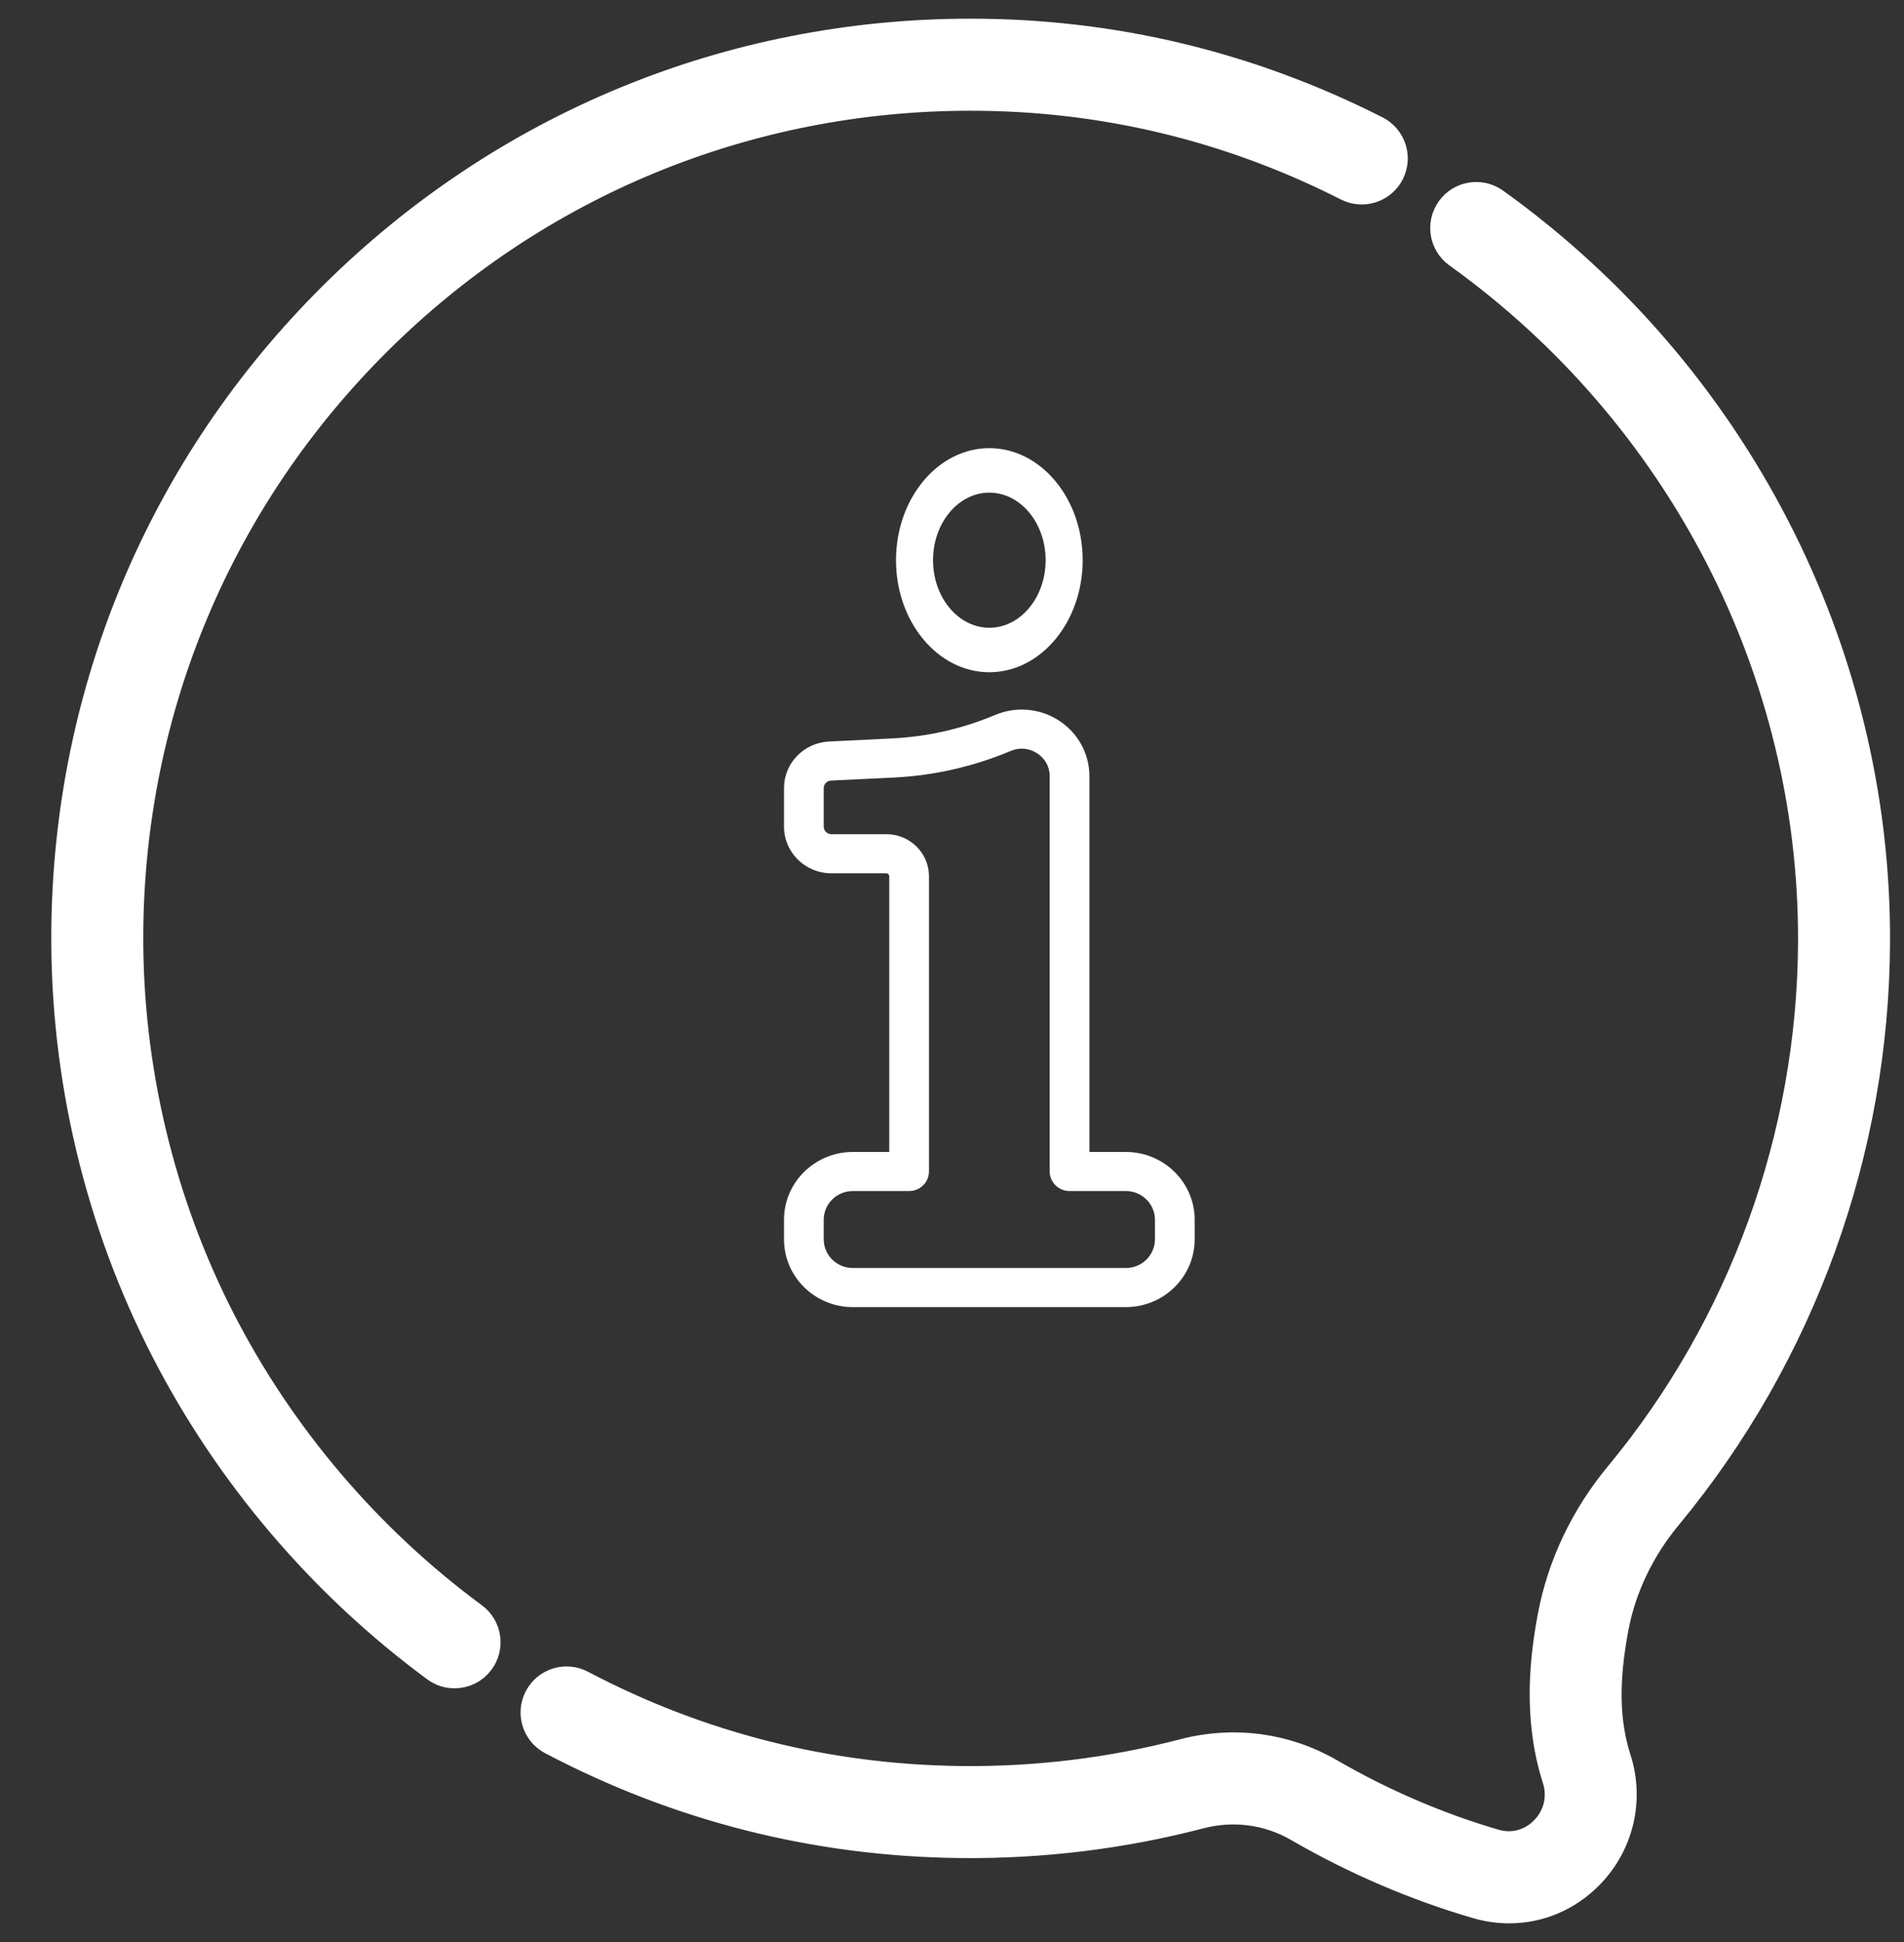
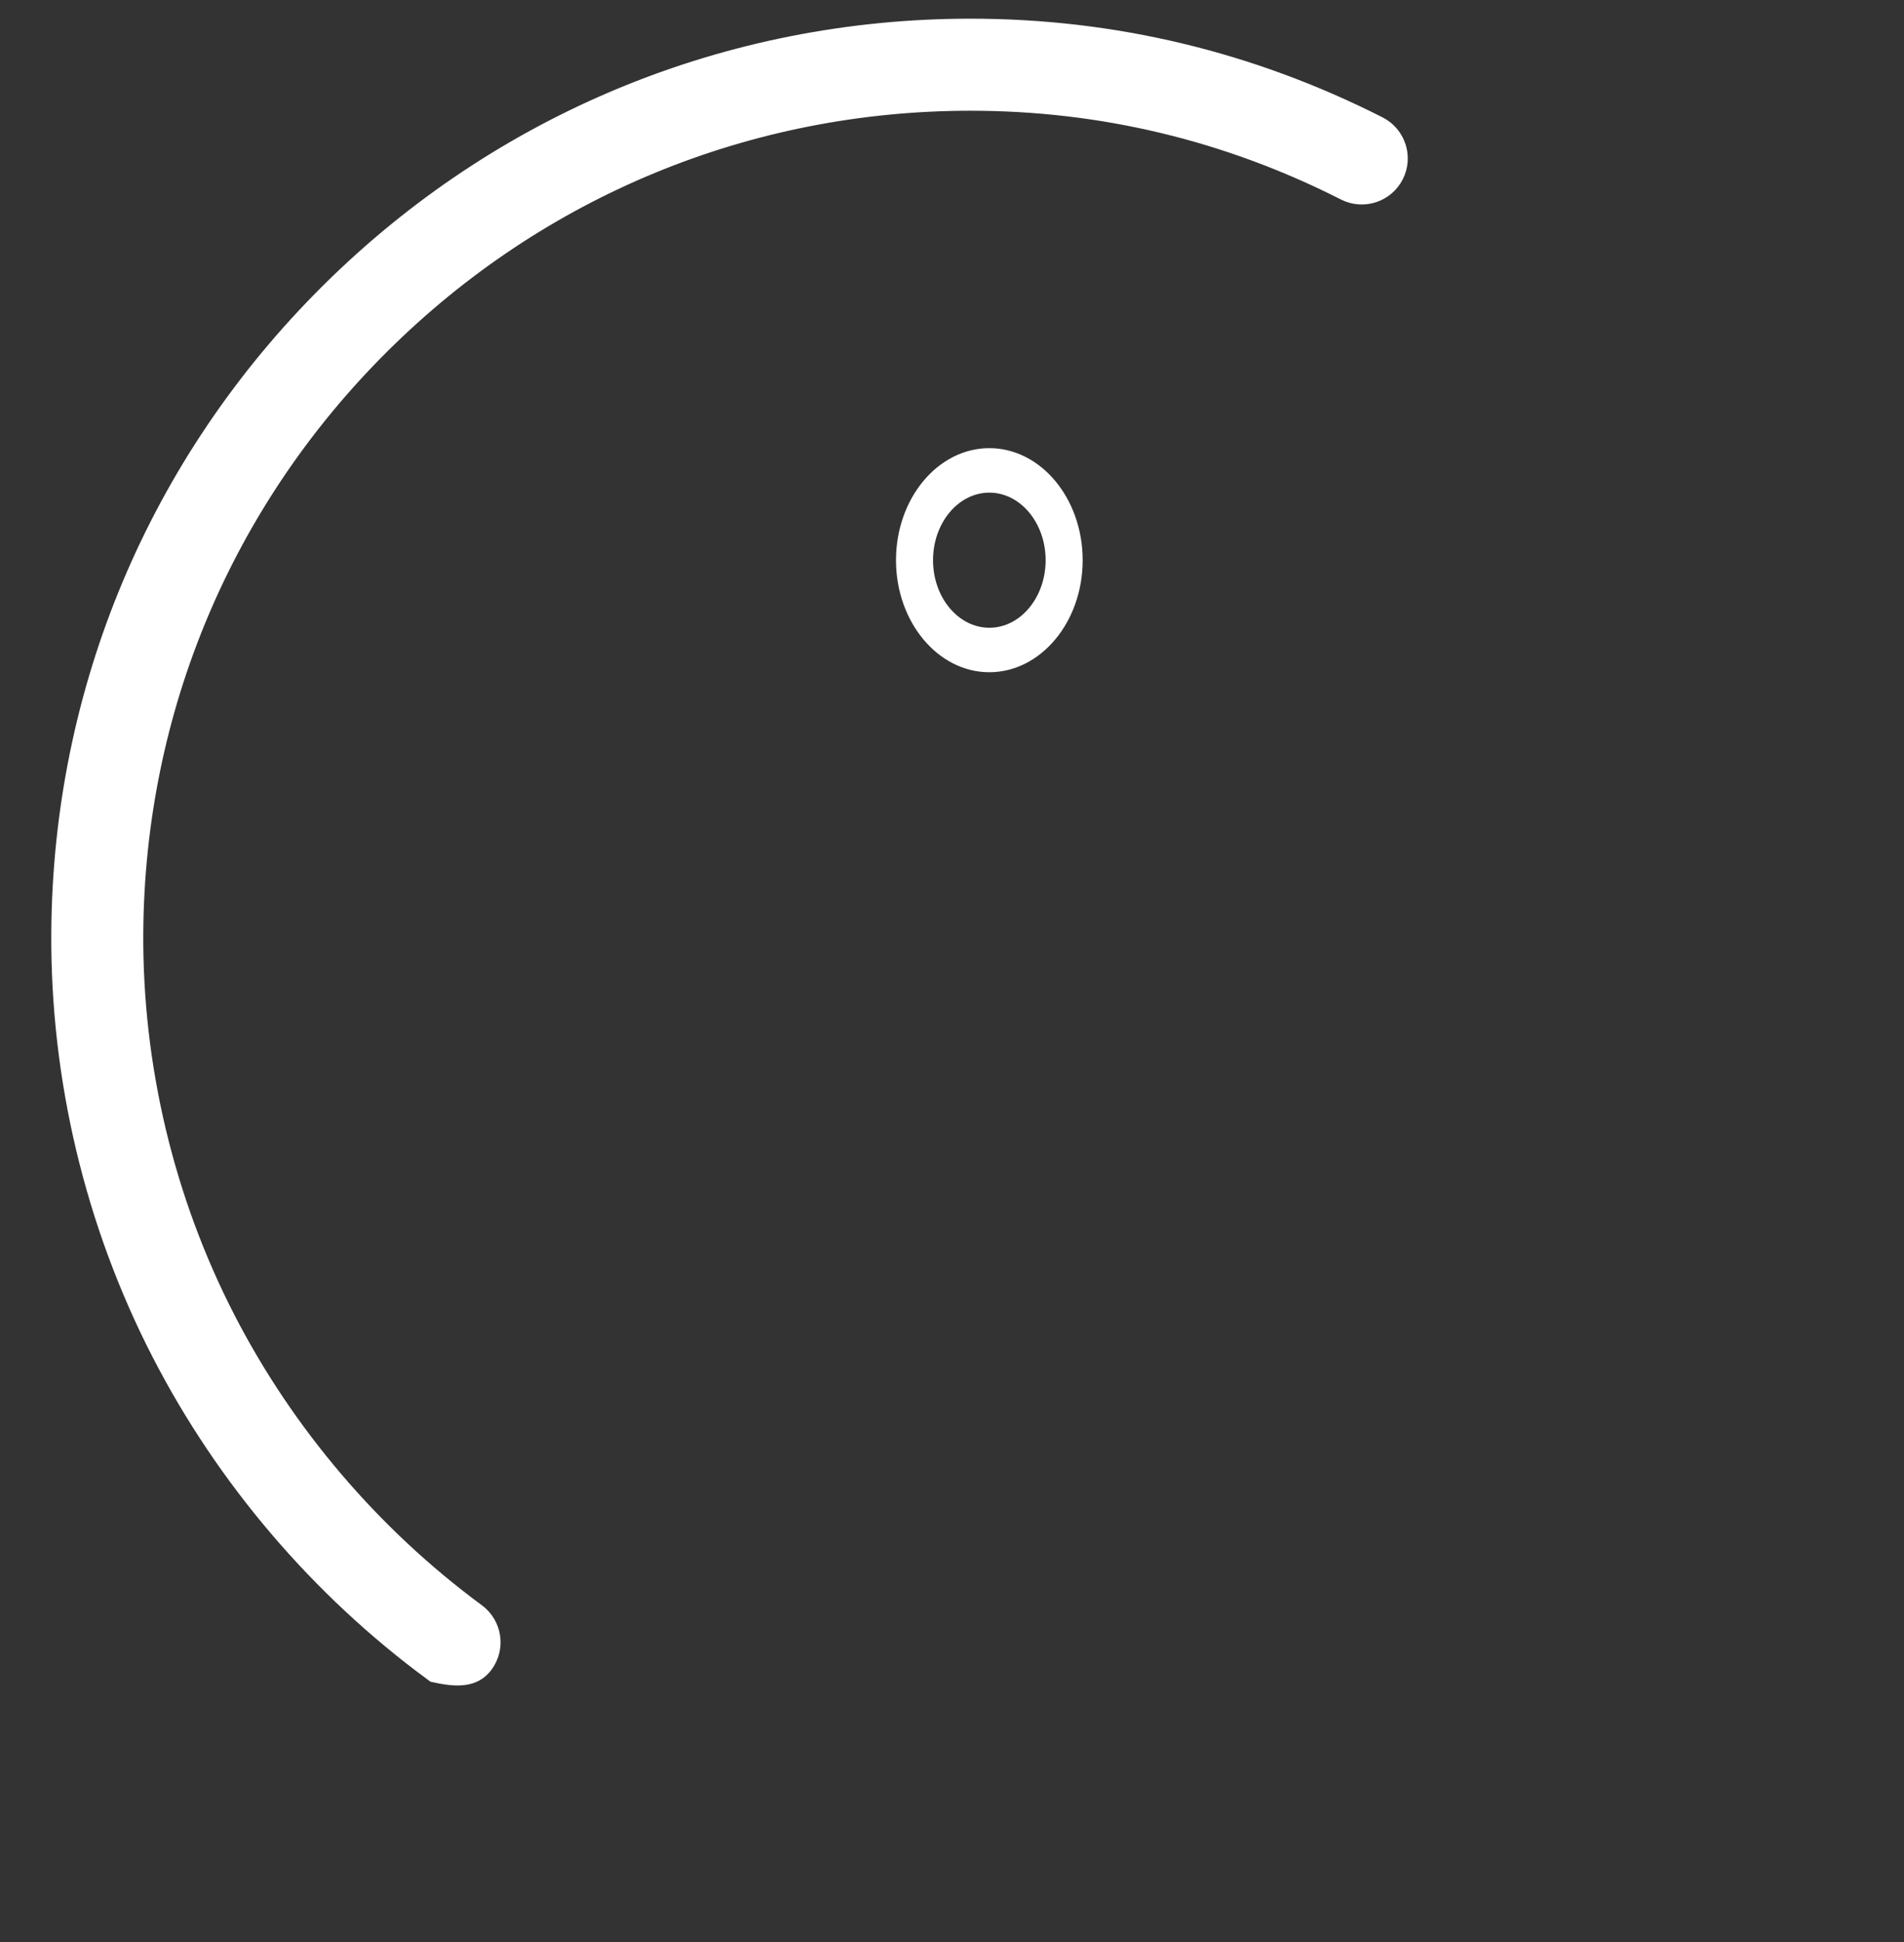
<svg xmlns="http://www.w3.org/2000/svg" width="51" height="52" viewBox="0 0 51 52" fill="none">
  <rect x="0" y="0" width="51" height="52" fill="#333333" stroke="none" />
  <path d="M26.5 18C27.878 18 29 16.654 29 15C29 13.346 27.878 12 26.5 12C25.122 12 24 13.346 24 15C24 16.654 25.122 18 26.5 18ZM26.5 13.191C27.331 13.191 28.008 14.002 28.008 15C28.008 15.998 27.331 16.809 26.5 16.809C25.669 16.809 24.992 15.998 24.992 15C24.992 14.002 25.669 13.191 26.5 13.191Z" fill="white" />
-   <path d="M12.61 43.385C9.779 41.299 7.435 38.549 5.831 35.431C4.175 32.211 3.313 28.591 3.338 24.963C3.381 18.945 5.757 13.293 10.029 9.049C14.303 4.803 19.975 2.465 25.999 2.465C29.553 2.465 32.967 3.283 36.144 4.896C36.505 5.079 36.946 4.935 37.129 4.574C37.312 4.213 37.168 3.772 36.807 3.589C33.422 1.871 29.786 1 25.999 1C19.585 1 13.547 3.49 8.996 8.01C4.448 12.528 1.919 18.545 1.874 24.953C1.846 28.817 2.764 32.672 4.529 36.102C6.235 39.419 8.729 42.346 11.741 44.564C11.872 44.661 12.024 44.707 12.175 44.707C12.4 44.707 12.622 44.604 12.765 44.409C13.005 44.083 12.936 43.625 12.61 43.385Z" fill="white" stroke="white" />
-   <path d="M44.58 40.518C48.136 36.229 50.106 30.795 50.126 25.216C50.155 17.458 46.357 10.091 39.969 5.51C39.64 5.275 39.182 5.35 38.947 5.679C38.711 6.008 38.786 6.465 39.115 6.701C45.119 11.006 48.688 17.925 48.662 25.211C48.643 30.451 46.792 35.555 43.452 39.583C42.548 40.673 41.937 41.957 41.686 43.297C41.486 44.359 41.282 45.96 41.804 47.59C41.975 48.125 41.843 48.685 41.451 49.088C41.069 49.481 40.529 49.626 40.006 49.474C38.5 49.038 36.965 48.379 35.565 47.567C34.406 46.895 33.046 46.713 31.734 47.056C29.794 47.562 27.784 47.808 25.762 47.788C22.152 47.751 18.705 46.882 15.517 45.206C15.158 45.017 14.716 45.155 14.528 45.513C14.339 45.871 14.477 46.314 14.835 46.502C18.231 48.288 21.903 49.213 25.747 49.252C27.901 49.273 30.039 49.012 32.104 48.473C33.039 48.229 34.007 48.357 34.83 48.834C36.331 49.705 37.98 50.413 39.599 50.881C39.874 50.961 40.152 51 40.426 51C41.197 51 41.936 50.691 42.501 50.109C43.265 49.323 43.533 48.187 43.199 47.144C42.874 46.13 42.851 45.027 43.125 43.567C43.331 42.472 43.834 41.417 44.58 40.518Z" fill="white" stroke="white" />
-   <path d="M21 32.66V33.185C21 34.186 21.827 35 22.844 35H30.156C31.173 35 32 34.186 32 33.185V32.66C32 31.659 31.173 30.845 30.156 30.845H29.181V20.786C29.181 20.184 28.877 19.627 28.367 19.296C27.857 18.965 27.217 18.908 26.655 19.144C25.773 19.515 24.841 19.727 23.883 19.773L22.206 19.855C21.53 19.888 21 20.436 21 21.102V22.135C21 22.824 21.569 23.384 22.269 23.384H23.741C23.784 23.384 23.819 23.418 23.819 23.461V30.845H22.844V30.845C21.827 30.845 21 31.659 21 32.66ZM24.351 31.892C24.645 31.892 24.883 31.657 24.883 31.368V23.461C24.883 22.84 24.371 22.336 23.741 22.336H22.269C22.156 22.336 22.064 22.246 22.064 22.135V21.102C22.064 20.995 22.15 20.907 22.259 20.901L23.936 20.82C25.02 20.767 26.075 20.527 27.073 20.107C27.308 20.008 27.566 20.031 27.78 20.17C27.994 20.309 28.117 20.533 28.117 20.786V31.368C28.117 31.657 28.355 31.892 28.649 31.892H30.156C30.586 31.892 30.936 32.236 30.936 32.66V33.185C30.936 33.608 30.586 33.953 30.156 33.953H22.844C22.414 33.953 22.064 33.608 22.064 33.185V32.66C22.064 32.236 22.414 31.892 22.844 31.892H24.351Z" fill="white" />
+   <path d="M12.61 43.385C9.779 41.299 7.435 38.549 5.831 35.431C4.175 32.211 3.313 28.591 3.338 24.963C3.381 18.945 5.757 13.293 10.029 9.049C14.303 4.803 19.975 2.465 25.999 2.465C29.553 2.465 32.967 3.283 36.144 4.896C36.505 5.079 36.946 4.935 37.129 4.574C37.312 4.213 37.168 3.772 36.807 3.589C33.422 1.871 29.786 1 25.999 1C19.585 1 13.547 3.49 8.996 8.01C4.448 12.528 1.919 18.545 1.874 24.953C1.846 28.817 2.764 32.672 4.529 36.102C6.235 39.419 8.729 42.346 11.741 44.564C12.4 44.707 12.622 44.604 12.765 44.409C13.005 44.083 12.936 43.625 12.61 43.385Z" fill="white" stroke="white" />
</svg>